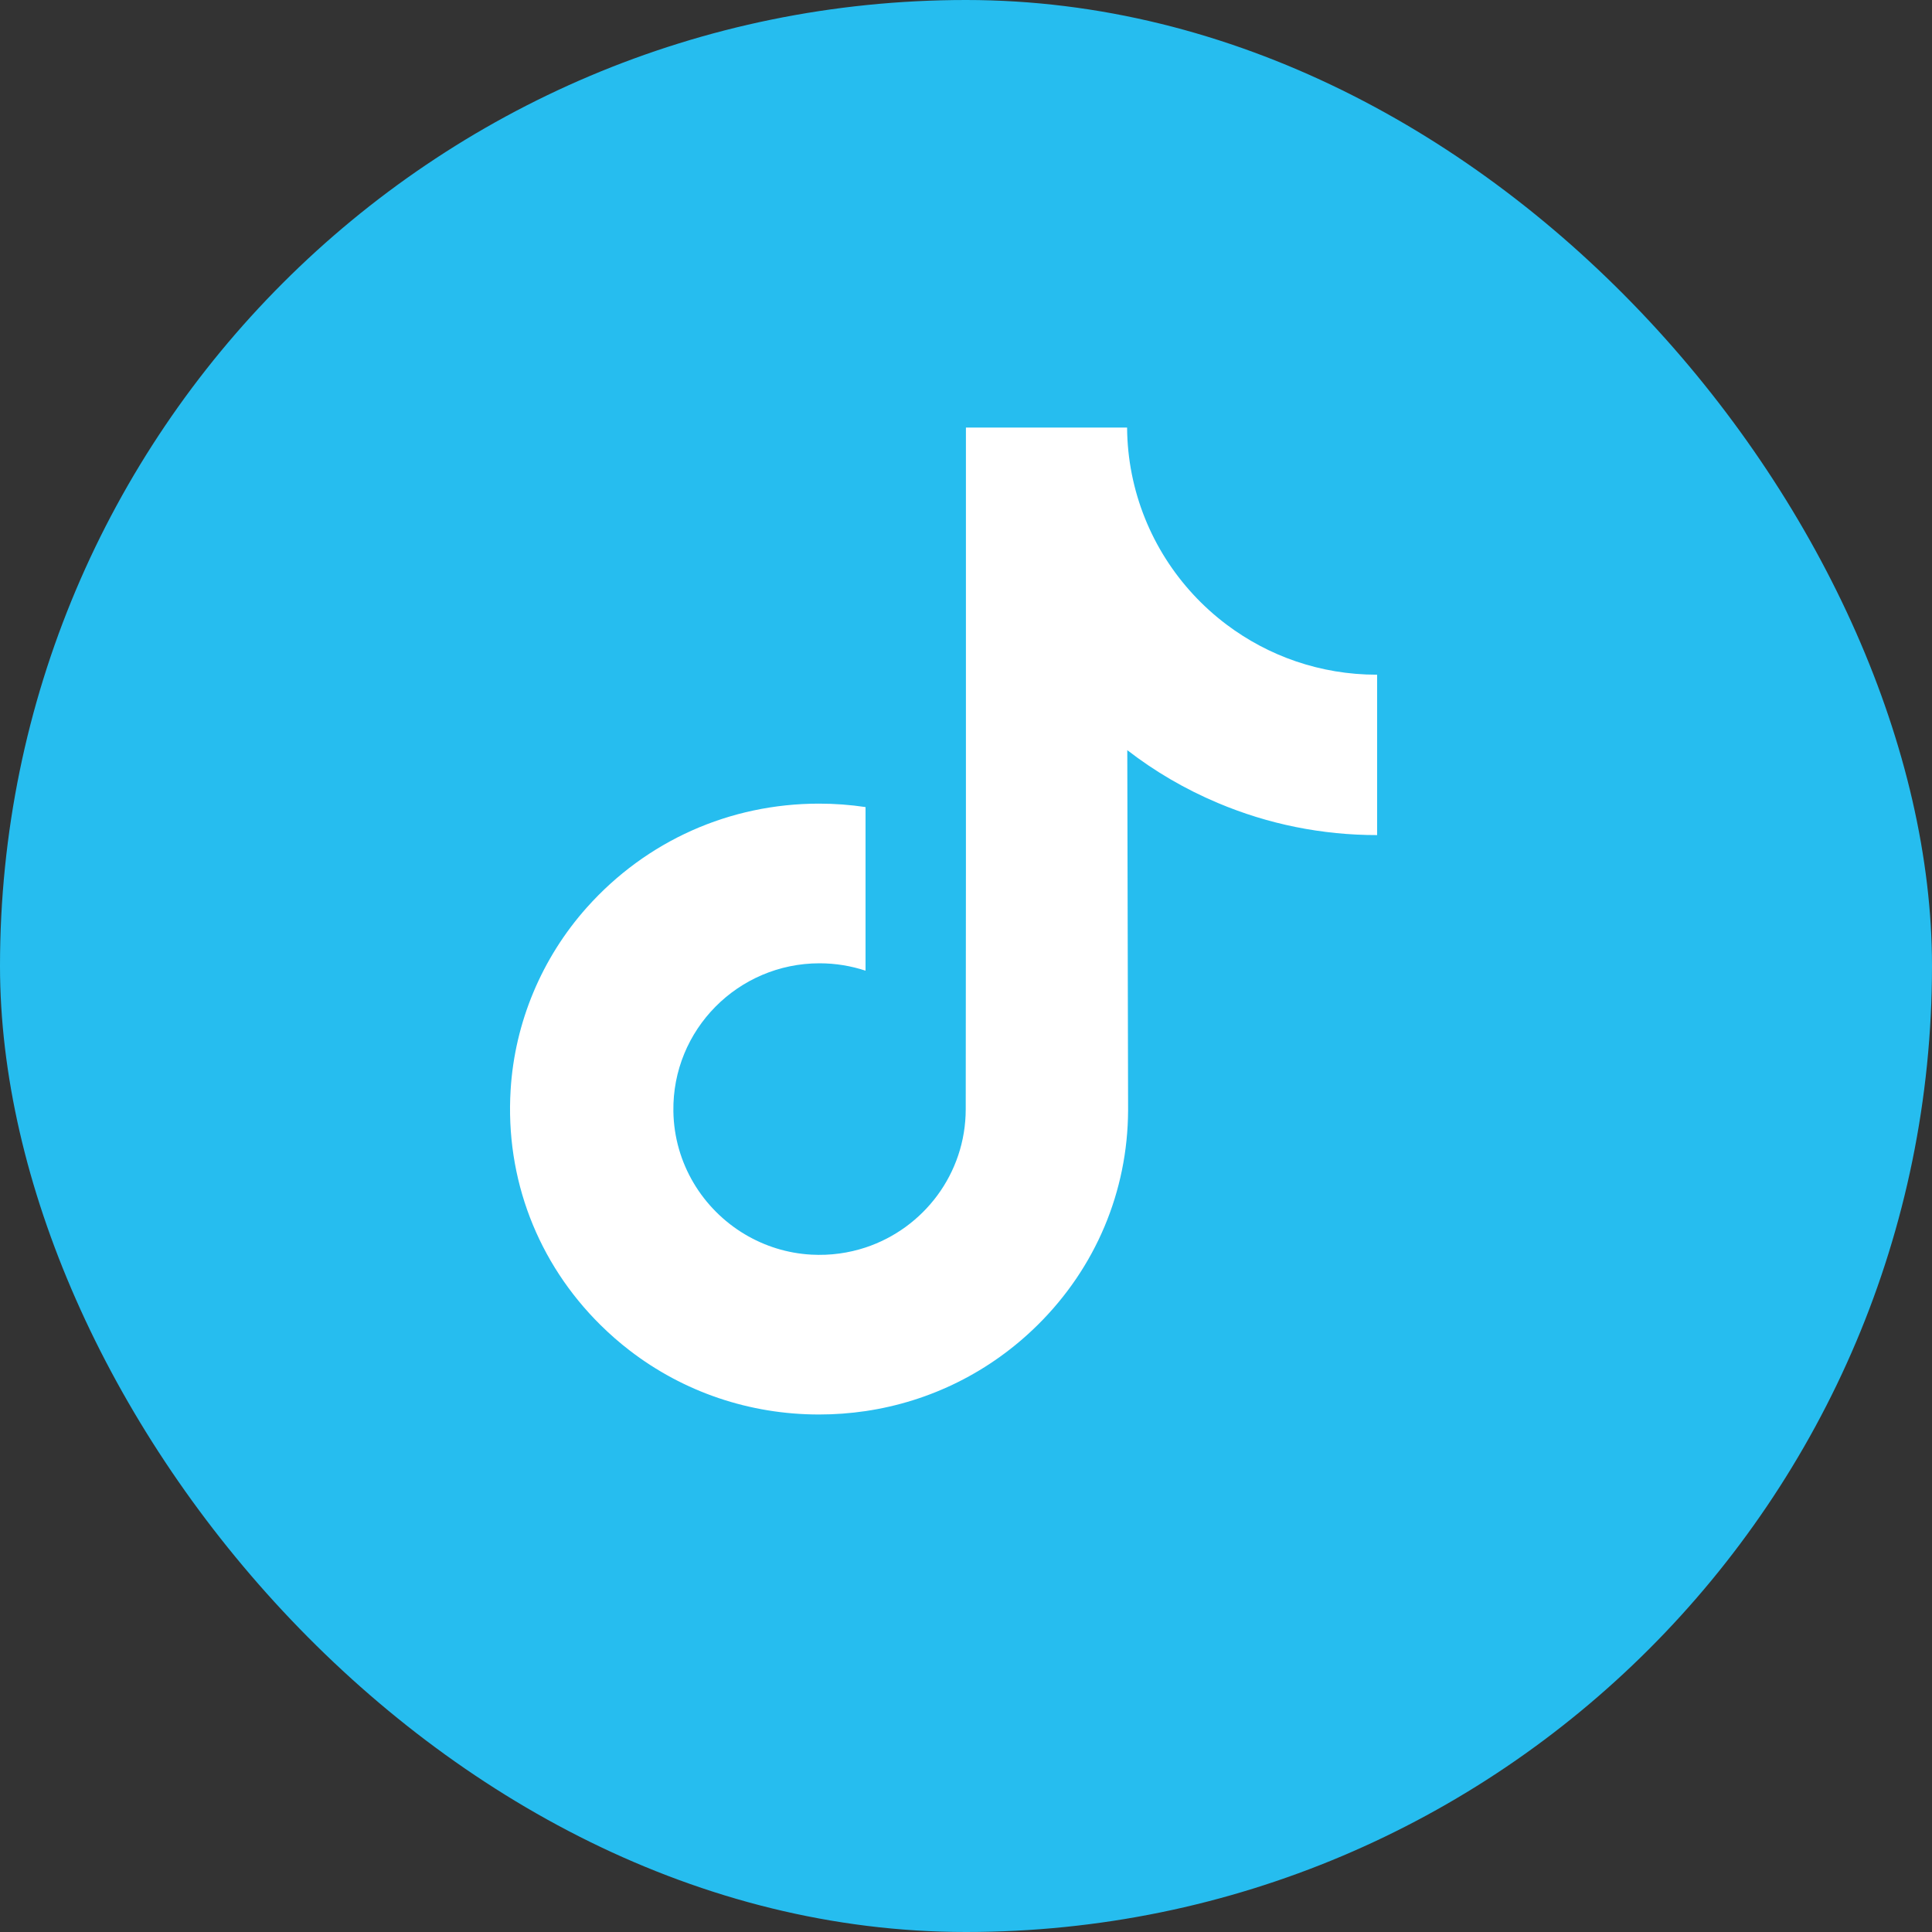
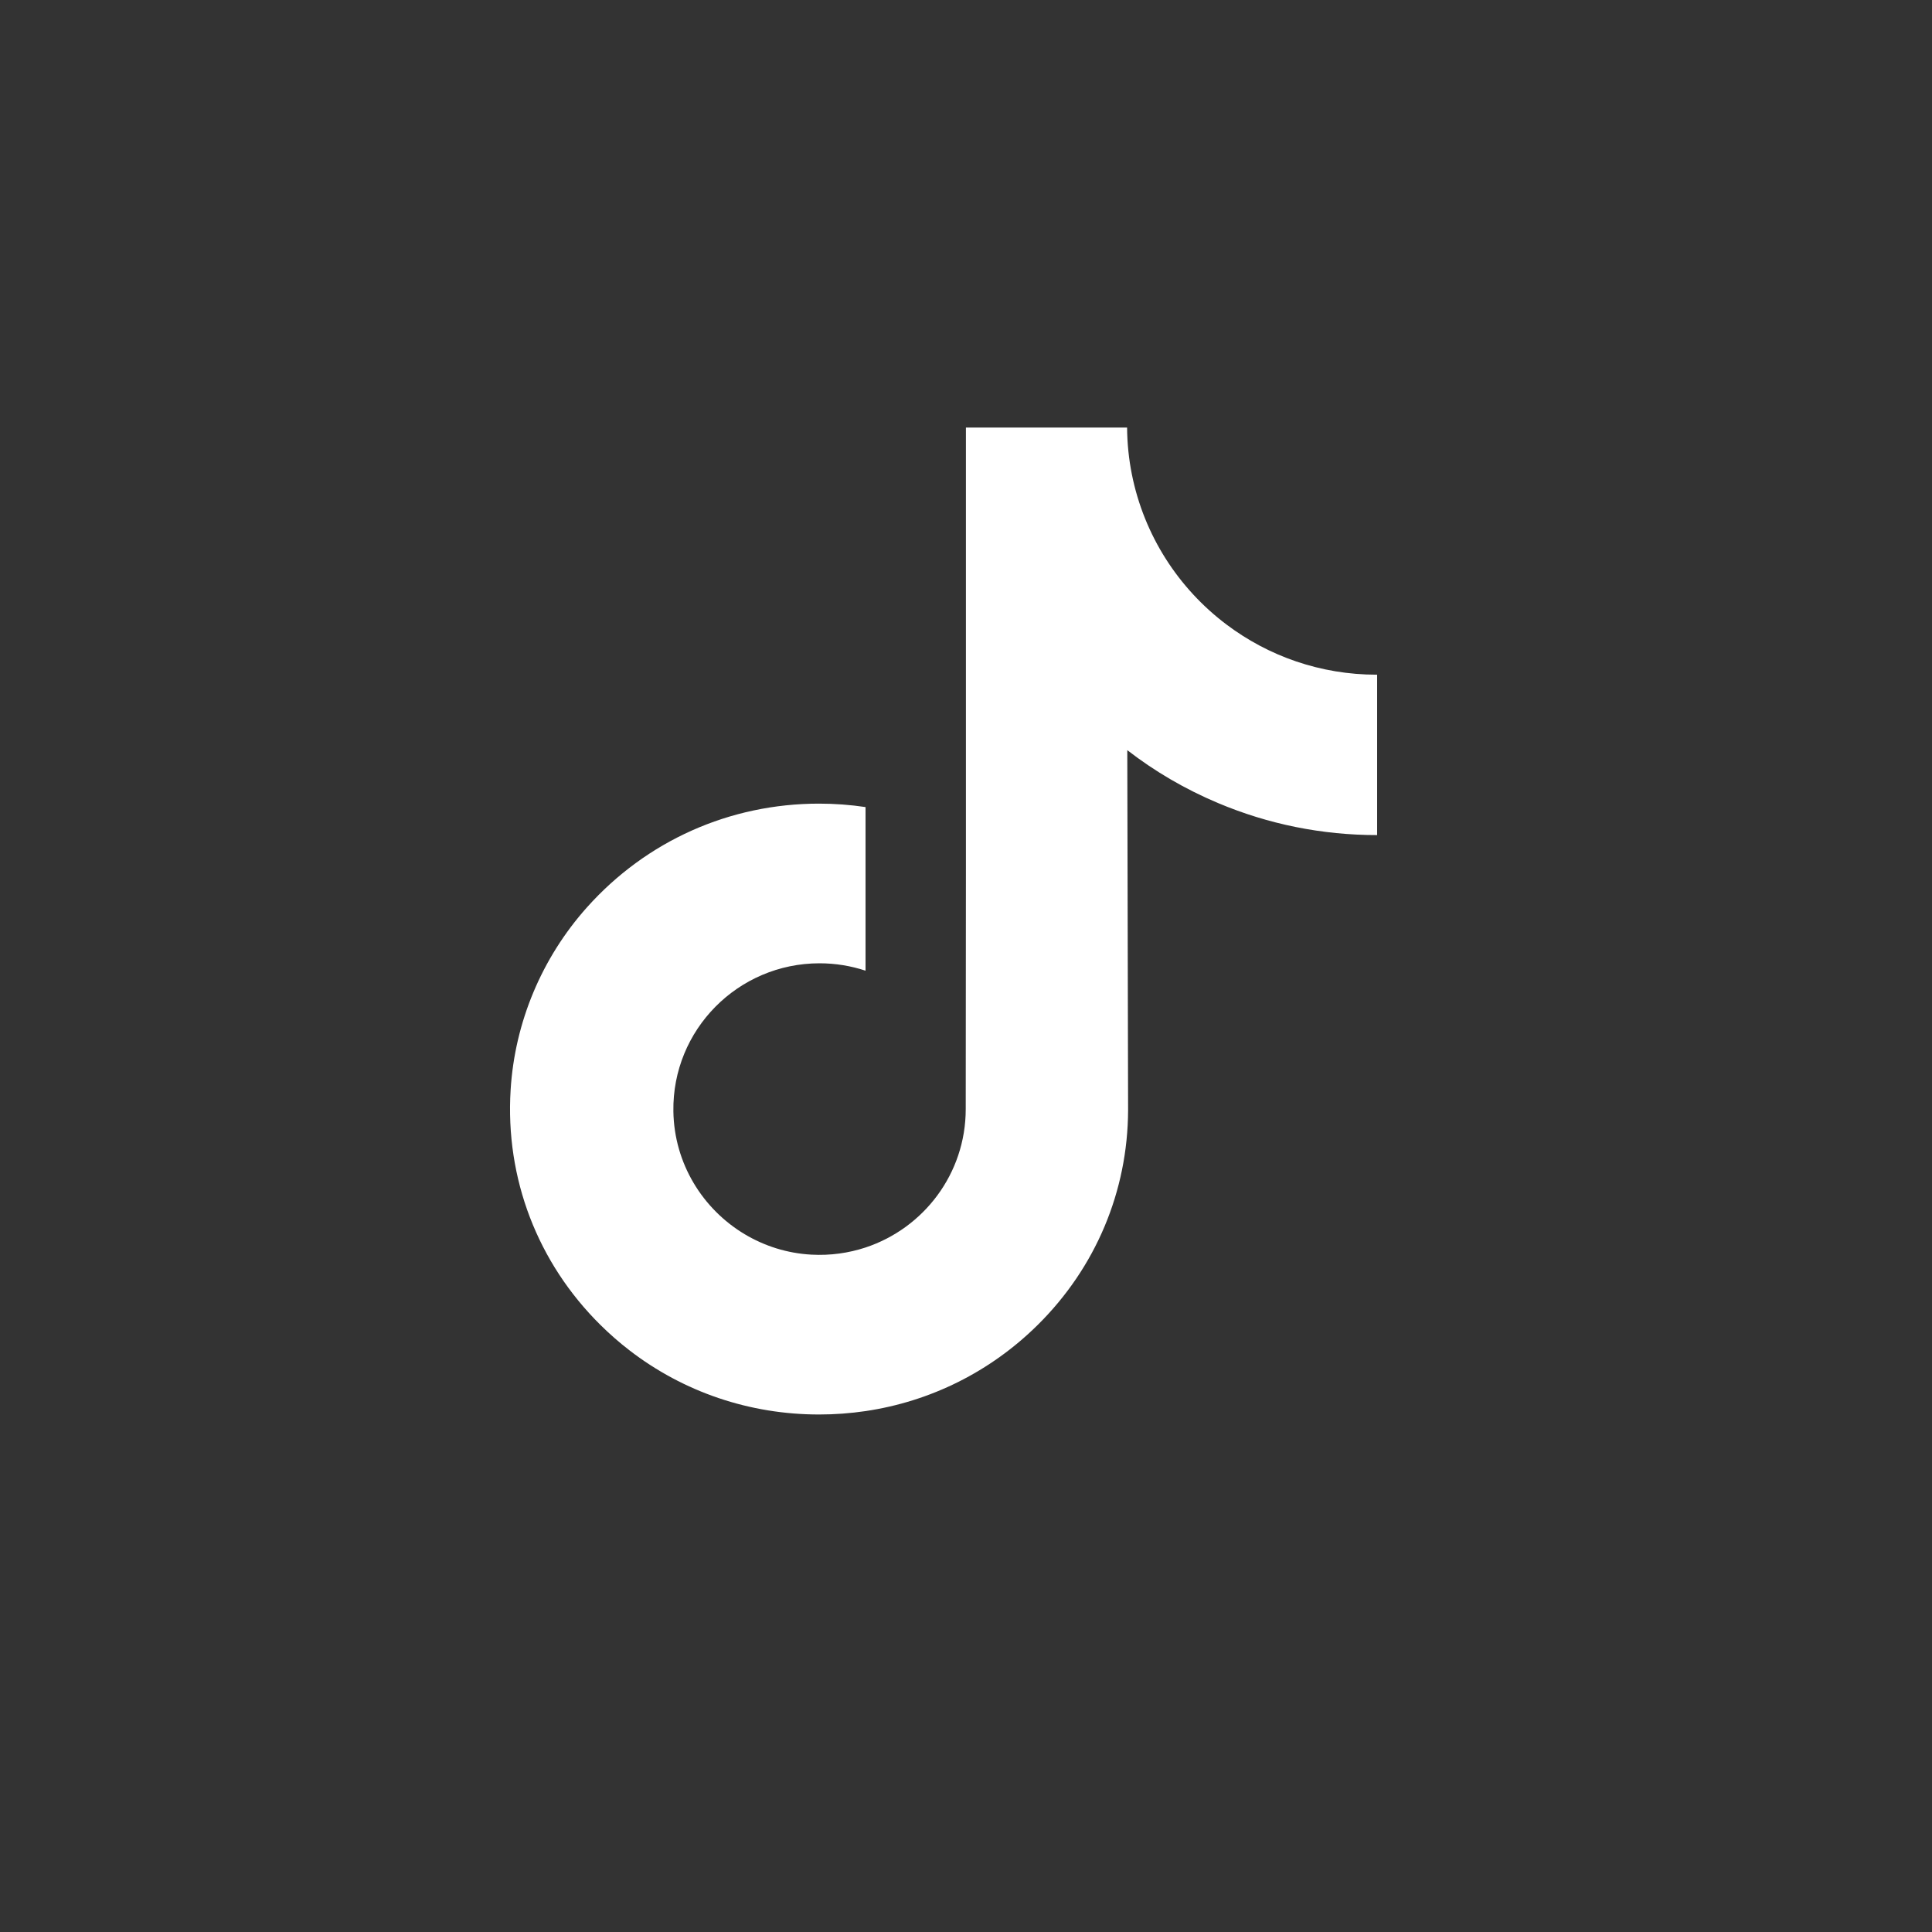
<svg xmlns="http://www.w3.org/2000/svg" width="50" height="50" viewBox="0 0 50 50" fill="none">
  <rect x="0" y="0" width="50" height="50" fill="#333333" stroke="none" />
-   <rect width="50" height="50" rx="25" fill="#26BDEF" />
  <g clip-path="url(#clip0_204_2050)">
    <path d="M35.628 17.461C34.168 17.461 32.821 16.977 31.739 16.161C30.498 15.226 29.607 13.854 29.292 12.273C29.214 11.882 29.172 11.479 29.169 11.065H24.998V22.461L24.993 28.703C24.993 30.372 23.906 31.787 22.4 32.285C21.963 32.429 21.491 32.497 20.999 32.47C20.371 32.436 19.783 32.246 19.272 31.941C18.184 31.29 17.447 30.11 17.427 28.76C17.395 26.65 19.101 24.93 21.21 24.93C21.626 24.93 22.026 24.998 22.4 25.121V22.006V20.887C22.005 20.828 21.604 20.798 21.197 20.798C18.889 20.798 16.731 21.757 15.188 23.485C14.022 24.791 13.322 26.458 13.215 28.205C13.073 30.5 13.913 32.682 15.542 34.292C15.781 34.528 16.032 34.748 16.295 34.95C17.692 36.025 19.399 36.607 21.197 36.607C21.604 36.607 22.005 36.577 22.4 36.519C24.08 36.27 25.63 35.501 26.853 34.292C28.356 32.807 29.186 30.835 29.195 28.736L29.174 19.414C29.89 19.968 30.674 20.425 31.516 20.78C32.824 21.332 34.212 21.612 35.64 21.612V18.584V17.46C35.641 17.461 35.629 17.461 35.628 17.461Z" fill="white" />
  </g>
  <defs>
    <clipPath id="clip0_204_2050">
      <rect width="25.581" height="25.581" fill="white" transform="translate(11.629 11.047)" />
    </clipPath>
  </defs>
</svg>